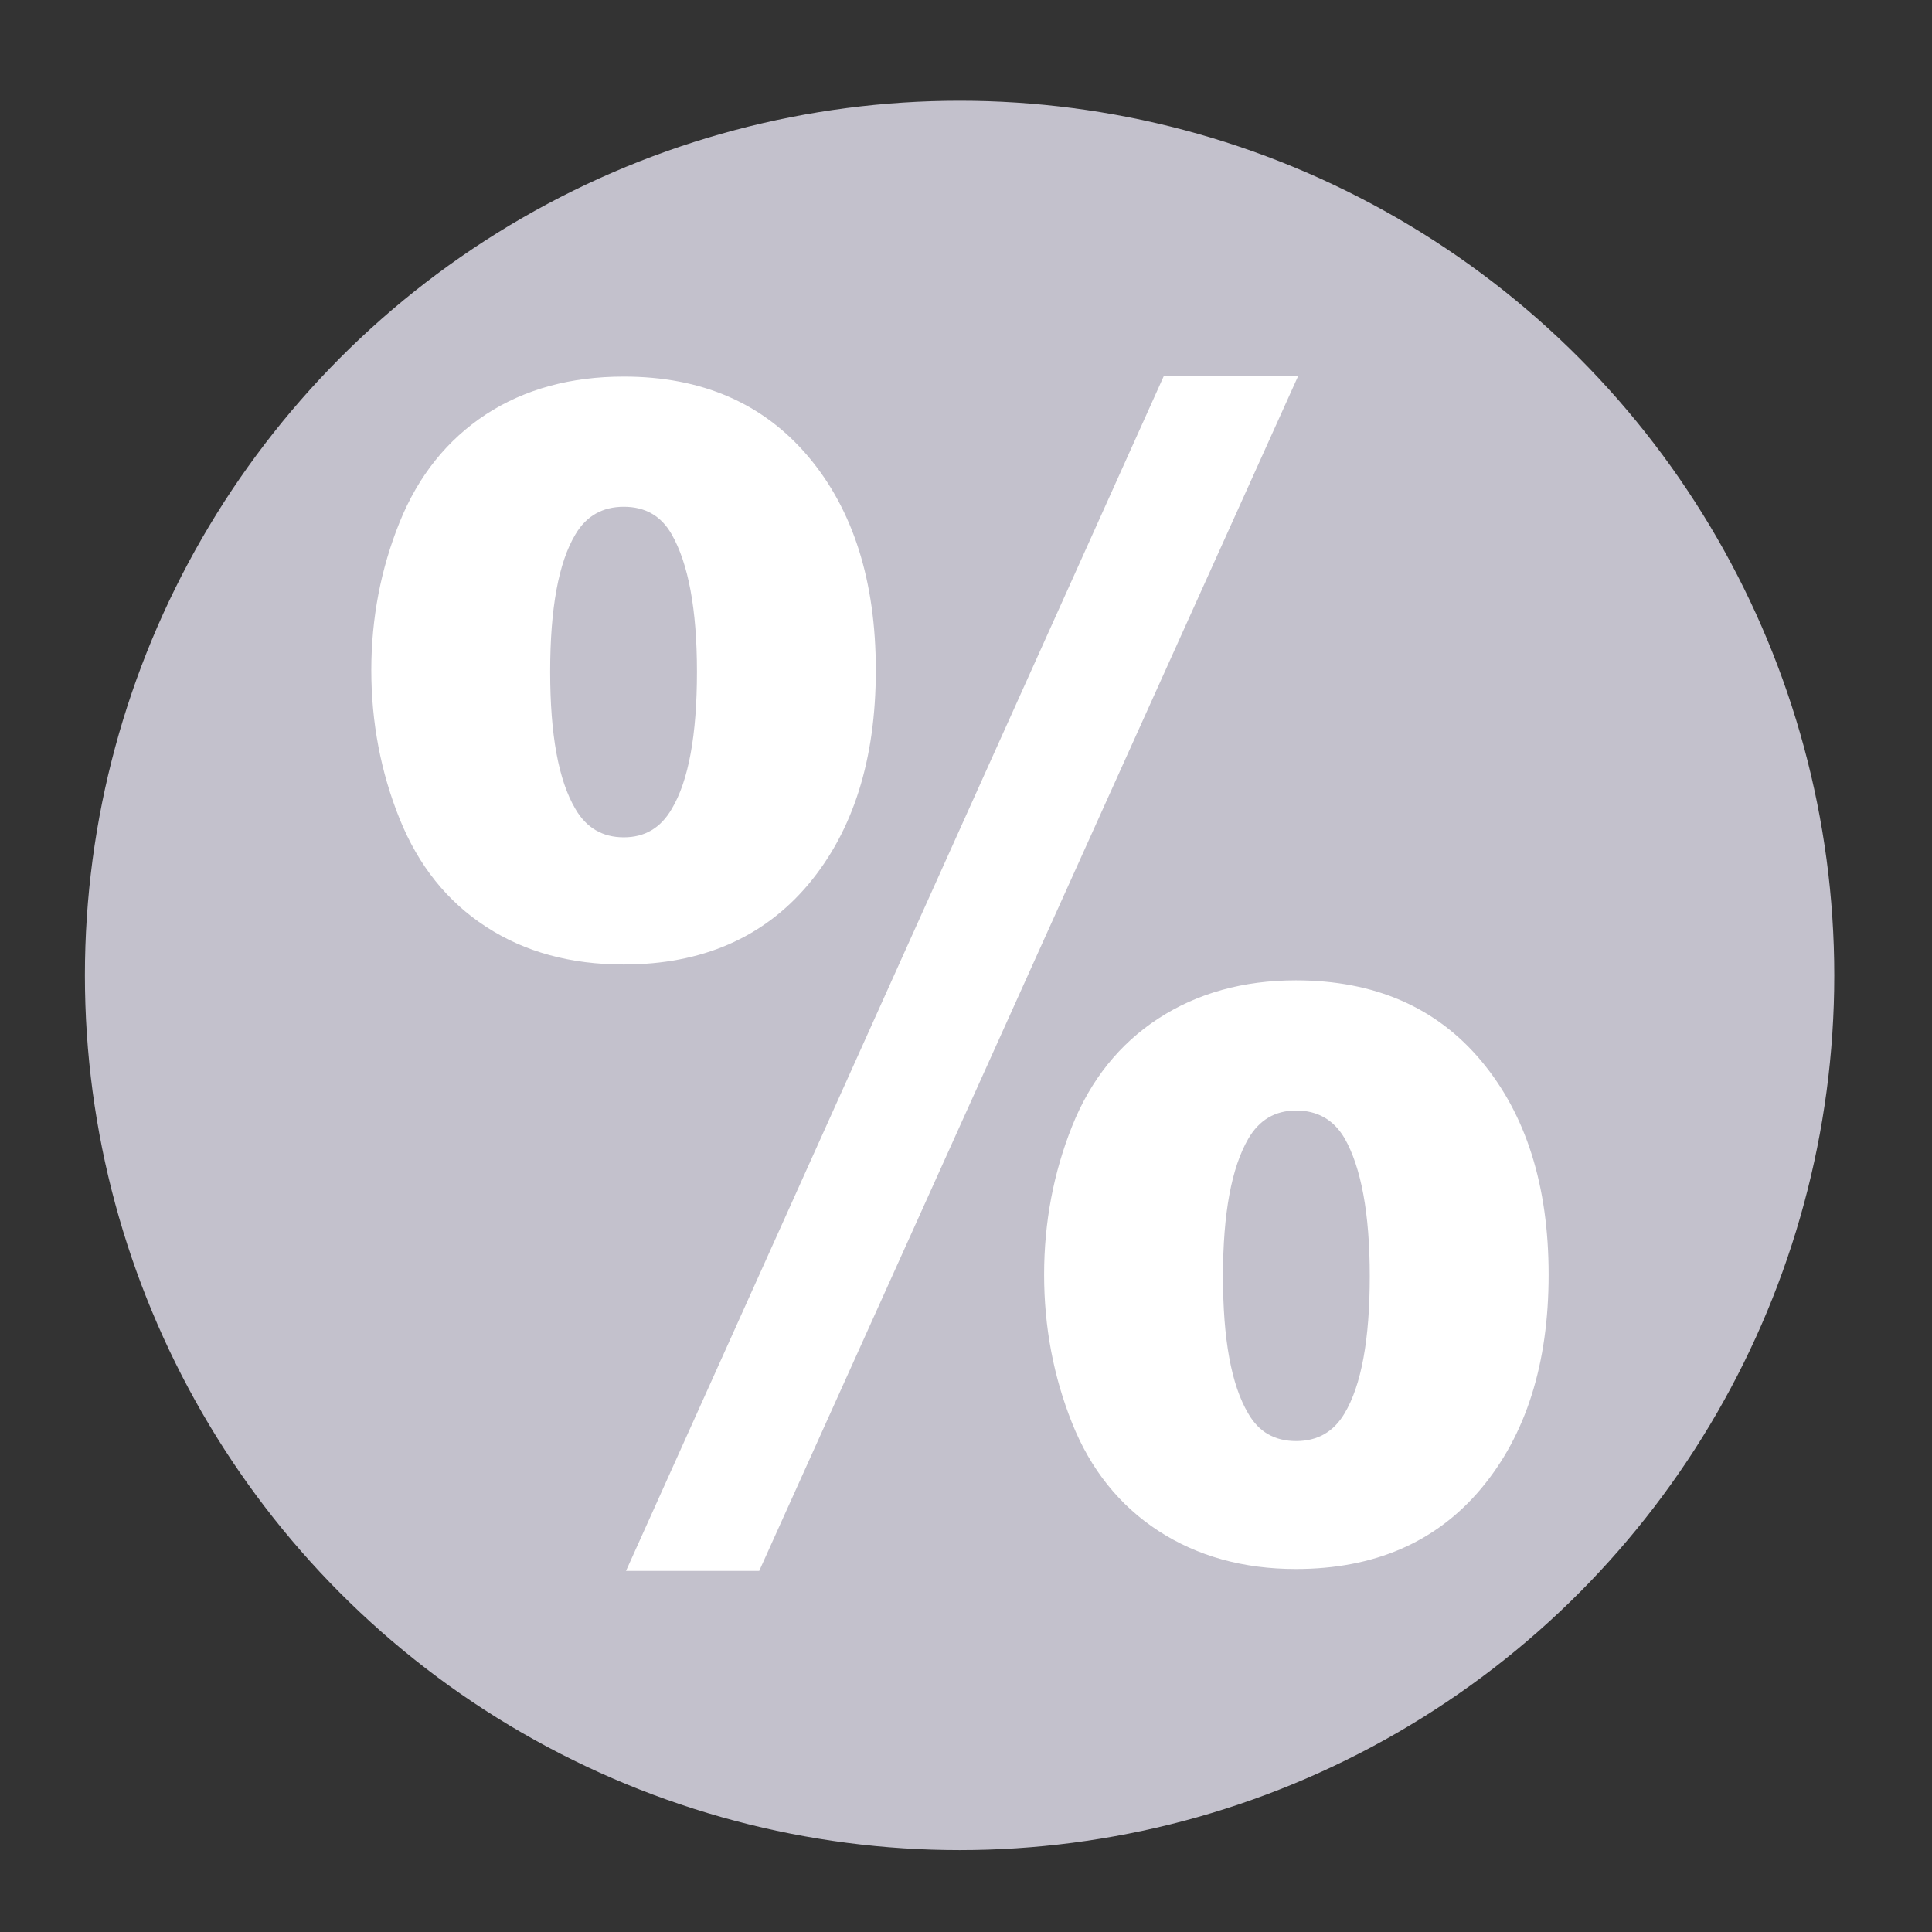
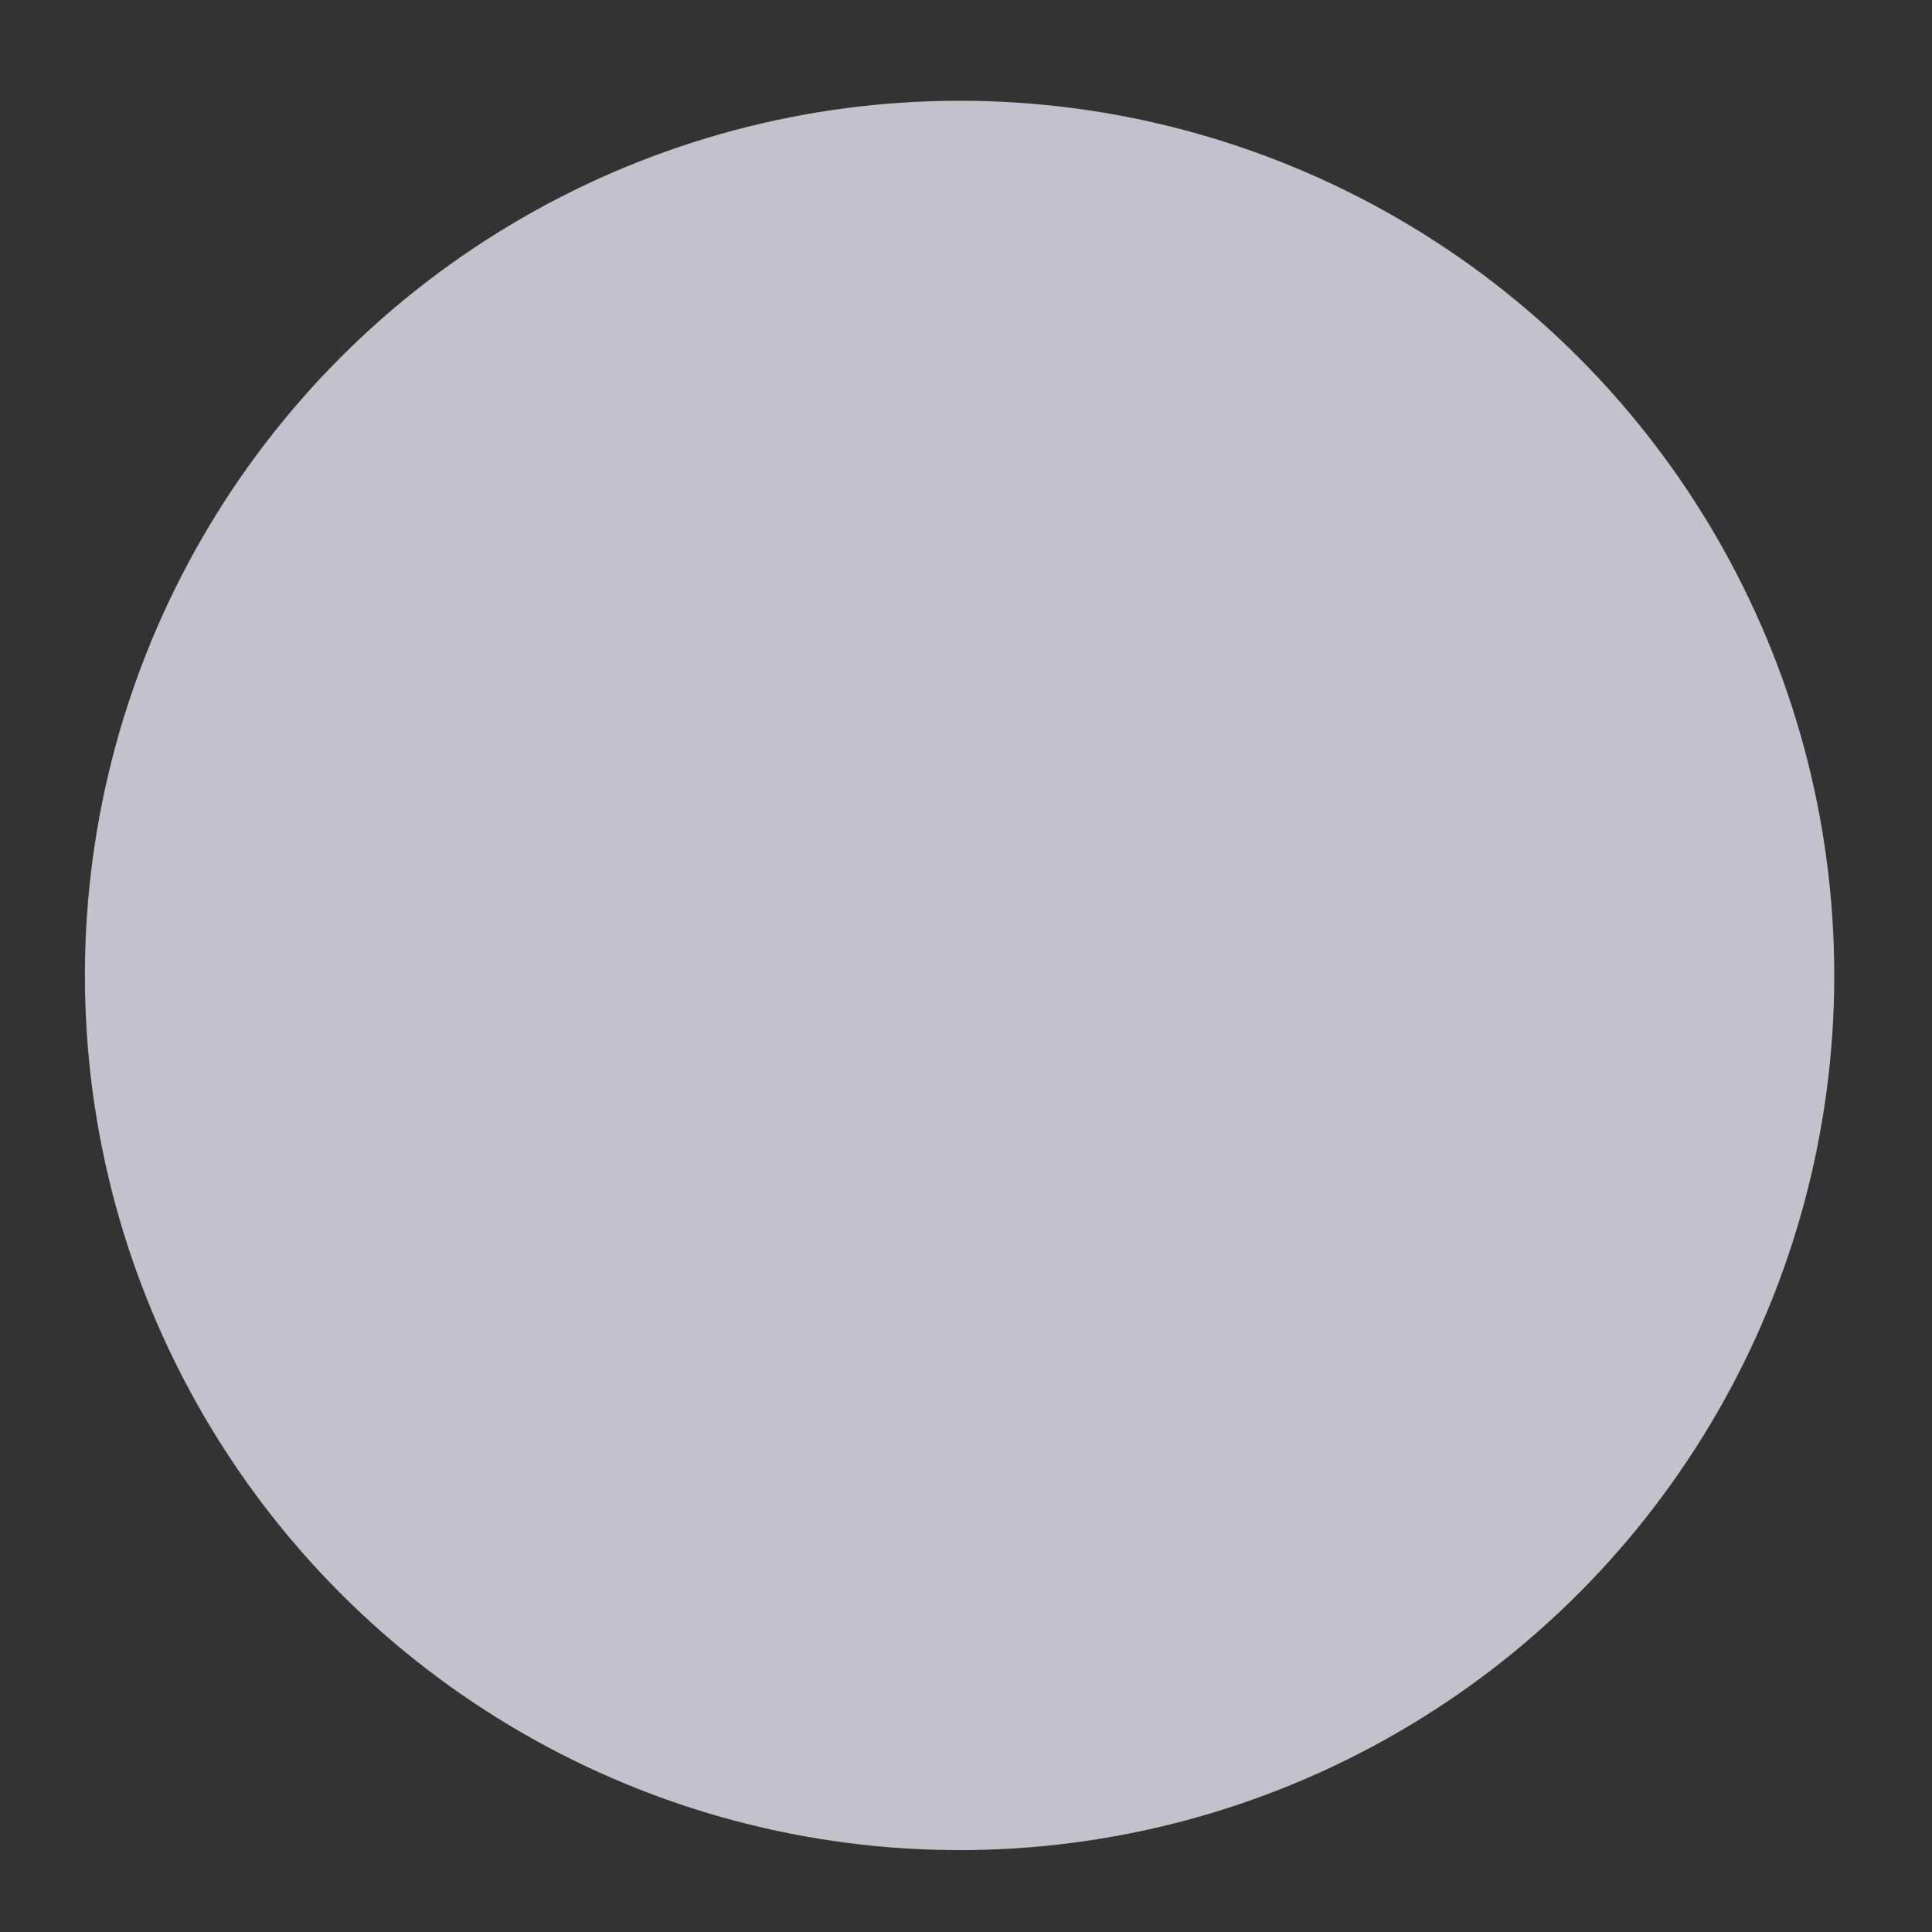
<svg xmlns="http://www.w3.org/2000/svg" version="1.1" id="Capa_1" x="0px" y="0px" viewBox="0 0 512 512" style="enable-background:new 0 0 512 512;" xml:space="preserve">
  <rect x="0" y="0" width="512" height="512" fill="#333333" stroke="none" />
  <style type="text/css">
	.st0{fill:#C3C1CC;}
	.st1{fill:#FFFFFF;}
</style>
  <circle class="st0" cx="254.3" cy="258.5" r="231.8" />
  <g>
    <g>
-       <path class="st1" d="M98.4,177.6c0-13.7,2.5-26.8,7.5-39.2c5-12.4,12.7-21.9,22.9-28.6c10.3-6.7,22.5-10,36.5-10    c20.7,0,37,7.1,48.9,21.2c11.9,14.1,17.9,33,17.9,56.6c0,23.7-6,42.6-17.9,56.8c-11.9,14.1-28.2,21.2-48.9,21.2    c-14.1,0-26.2-3.3-36.5-10c-10.3-6.7-17.9-16.2-22.9-28.6C100.9,204.6,98.4,191.4,98.4,177.6z M145.8,178    c0,16.7,2.2,28.8,6.7,36.4c2.9,5,7.2,7.5,12.8,7.5c5.6,0,9.8-2.5,12.7-7.5c4.5-7.5,6.7-19.7,6.7-36.4c0-16.6-2.3-28.7-6.7-36.4    c-2.8-4.9-7-7.3-12.7-7.3c-5.6,0-9.9,2.4-12.8,7.3C148,149.1,145.8,161.3,145.8,178z M308.4,99.7H344L201.2,416.3h-35.3    L308.4,99.7z M276.7,337.8c0-13.9,2.5-27,7.4-39.3c4.9-12.3,12.6-21.9,22.9-28.6c10.3-6.7,22.5-10.1,36.4-10.1    c20.8,0,37.2,7.1,49.1,21.3c11.9,14.2,17.9,33.1,17.9,56.7c0,23.6-6,42.5-17.9,56.7c-11.9,14.2-28.3,21.3-49.1,21.3    c-13.9,0-26.1-3.4-36.4-10.1c-10.3-6.7-18-16.3-22.9-28.6C279.2,364.8,276.7,351.7,276.7,337.8z M324.1,338.2    c0,16.7,2.2,28.8,6.7,36.4c2.8,4.9,7,7.3,12.7,7.3c5.6,0,9.9-2.4,12.8-7.3c4.5-7.5,6.7-19.7,6.7-36.4c0-16.7-2.3-28.9-6.7-36.6    c-2.9-4.9-7.2-7.3-12.8-7.3c-5.6,0-9.8,2.5-12.7,7.5C326.4,309.4,324.1,321.5,324.1,338.2z" />
-     </g>
+       </g>
  </g>
</svg>